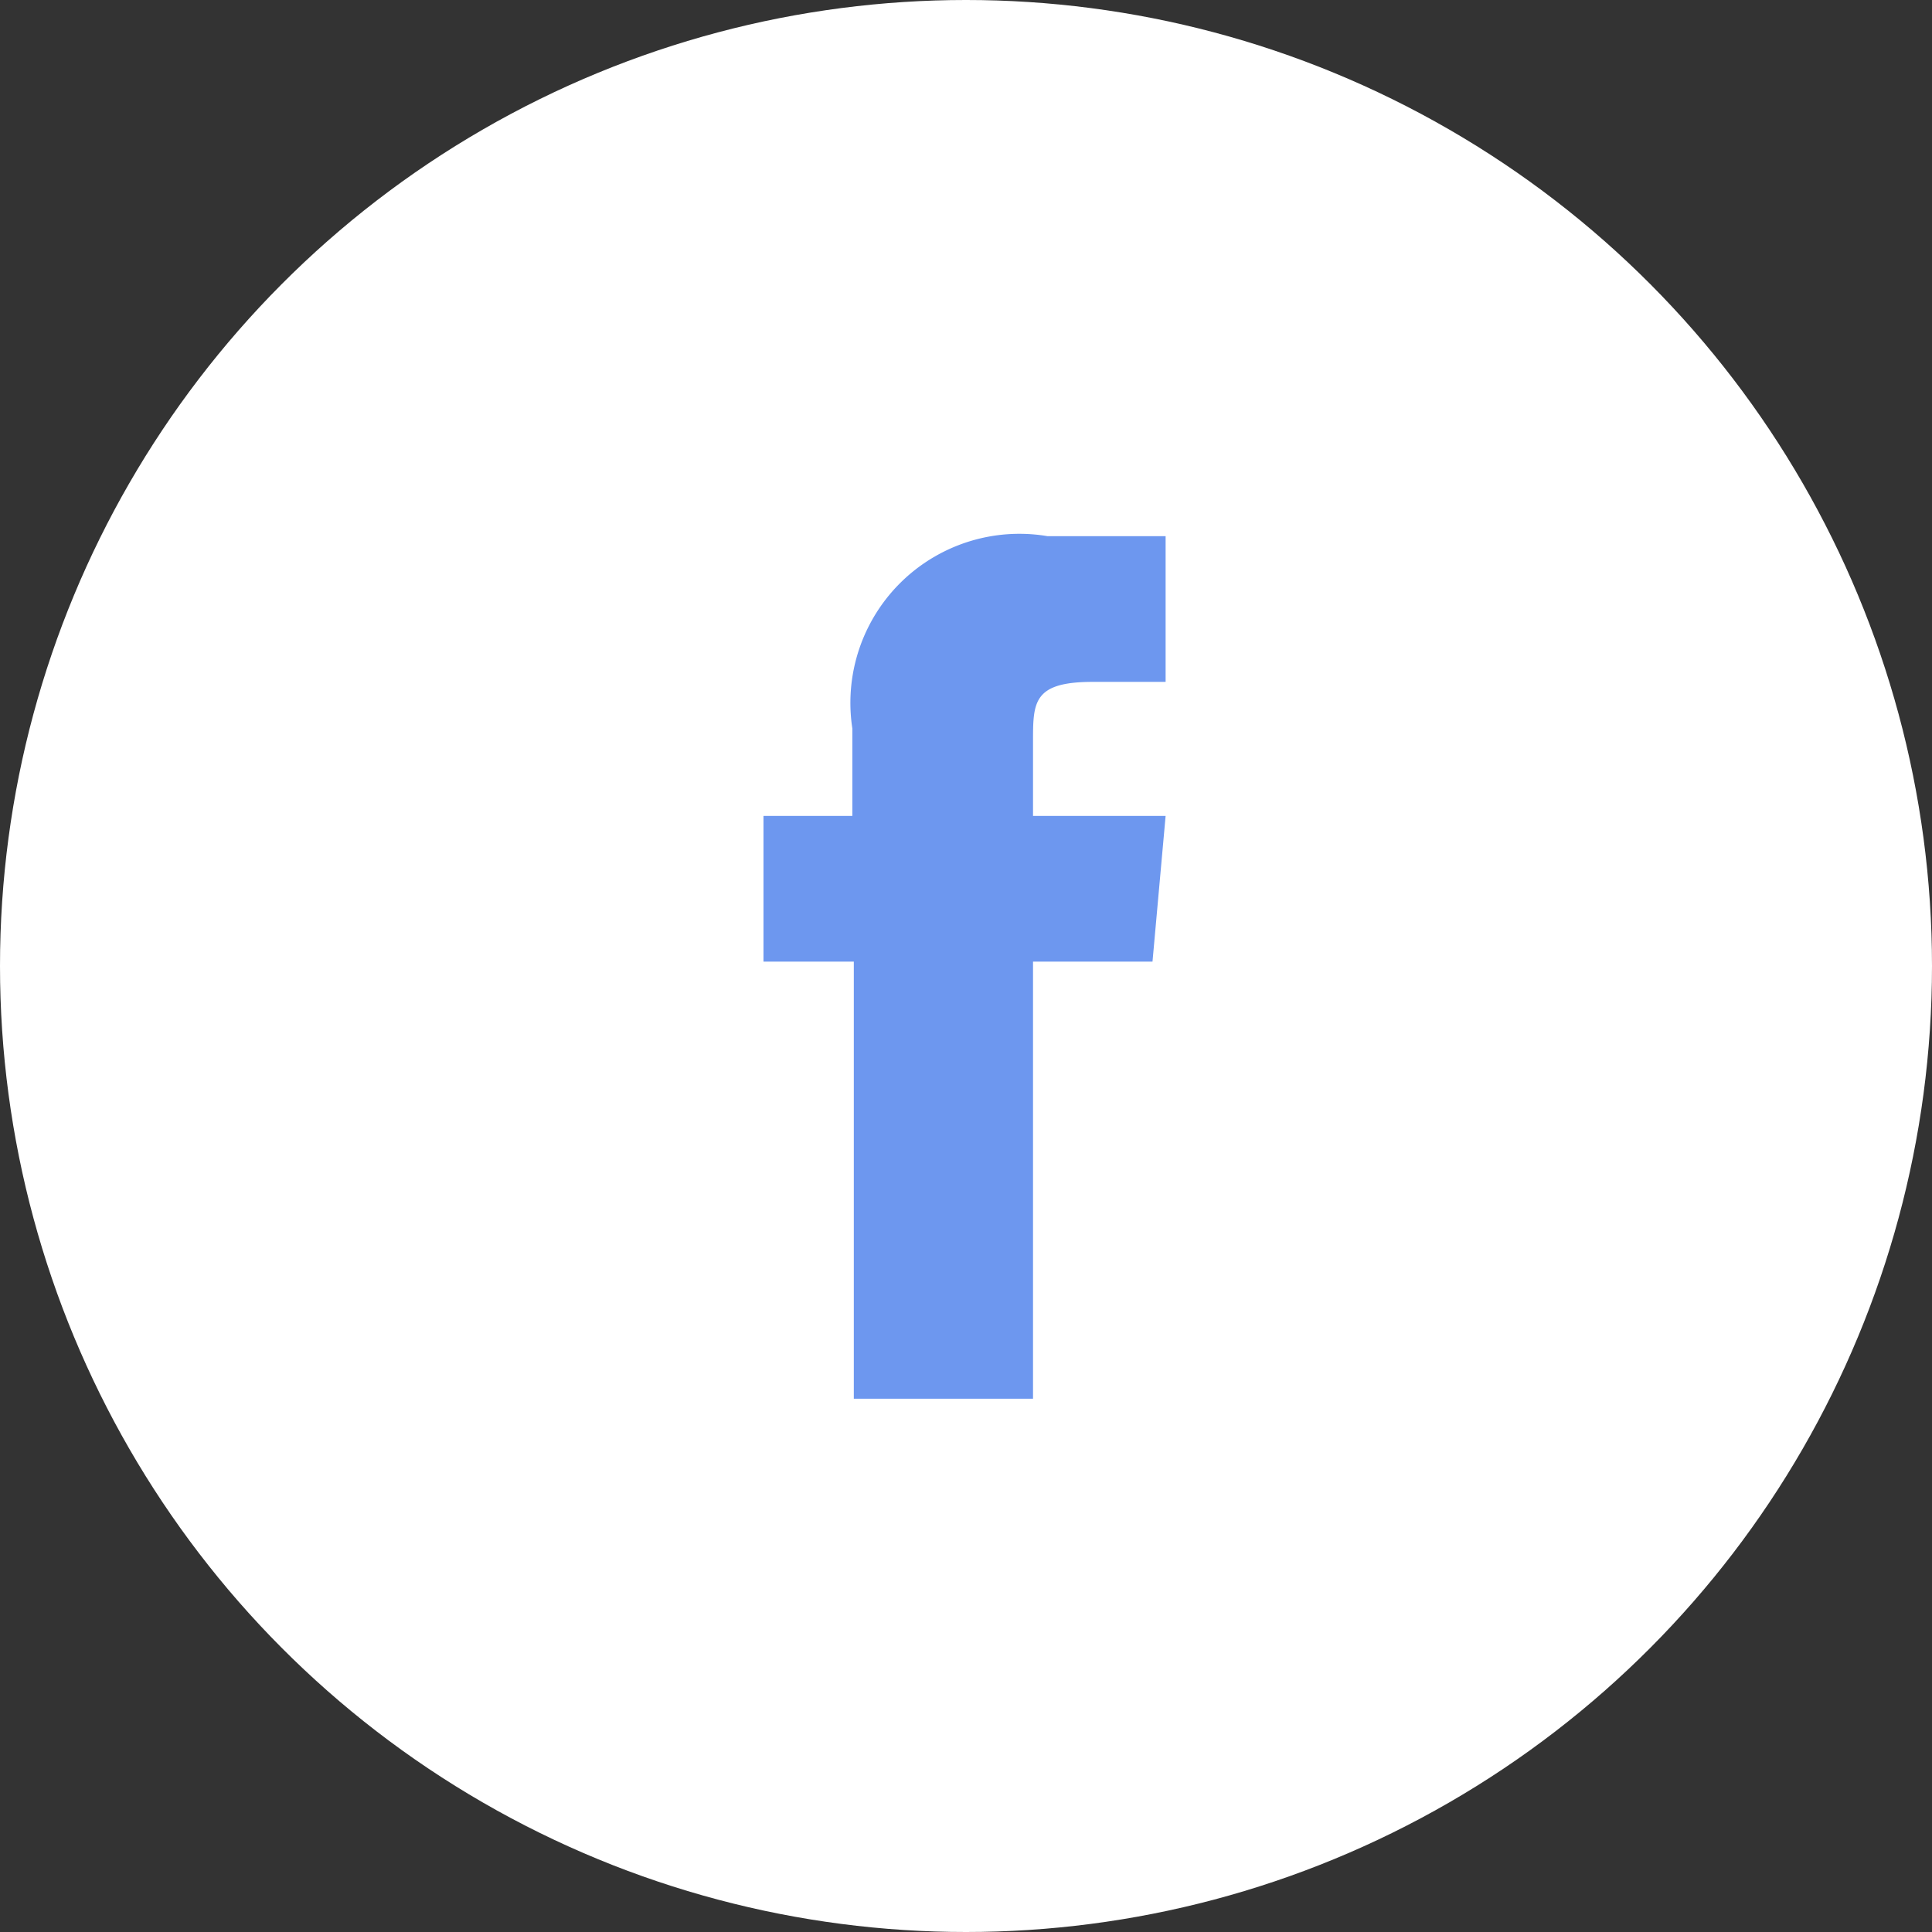
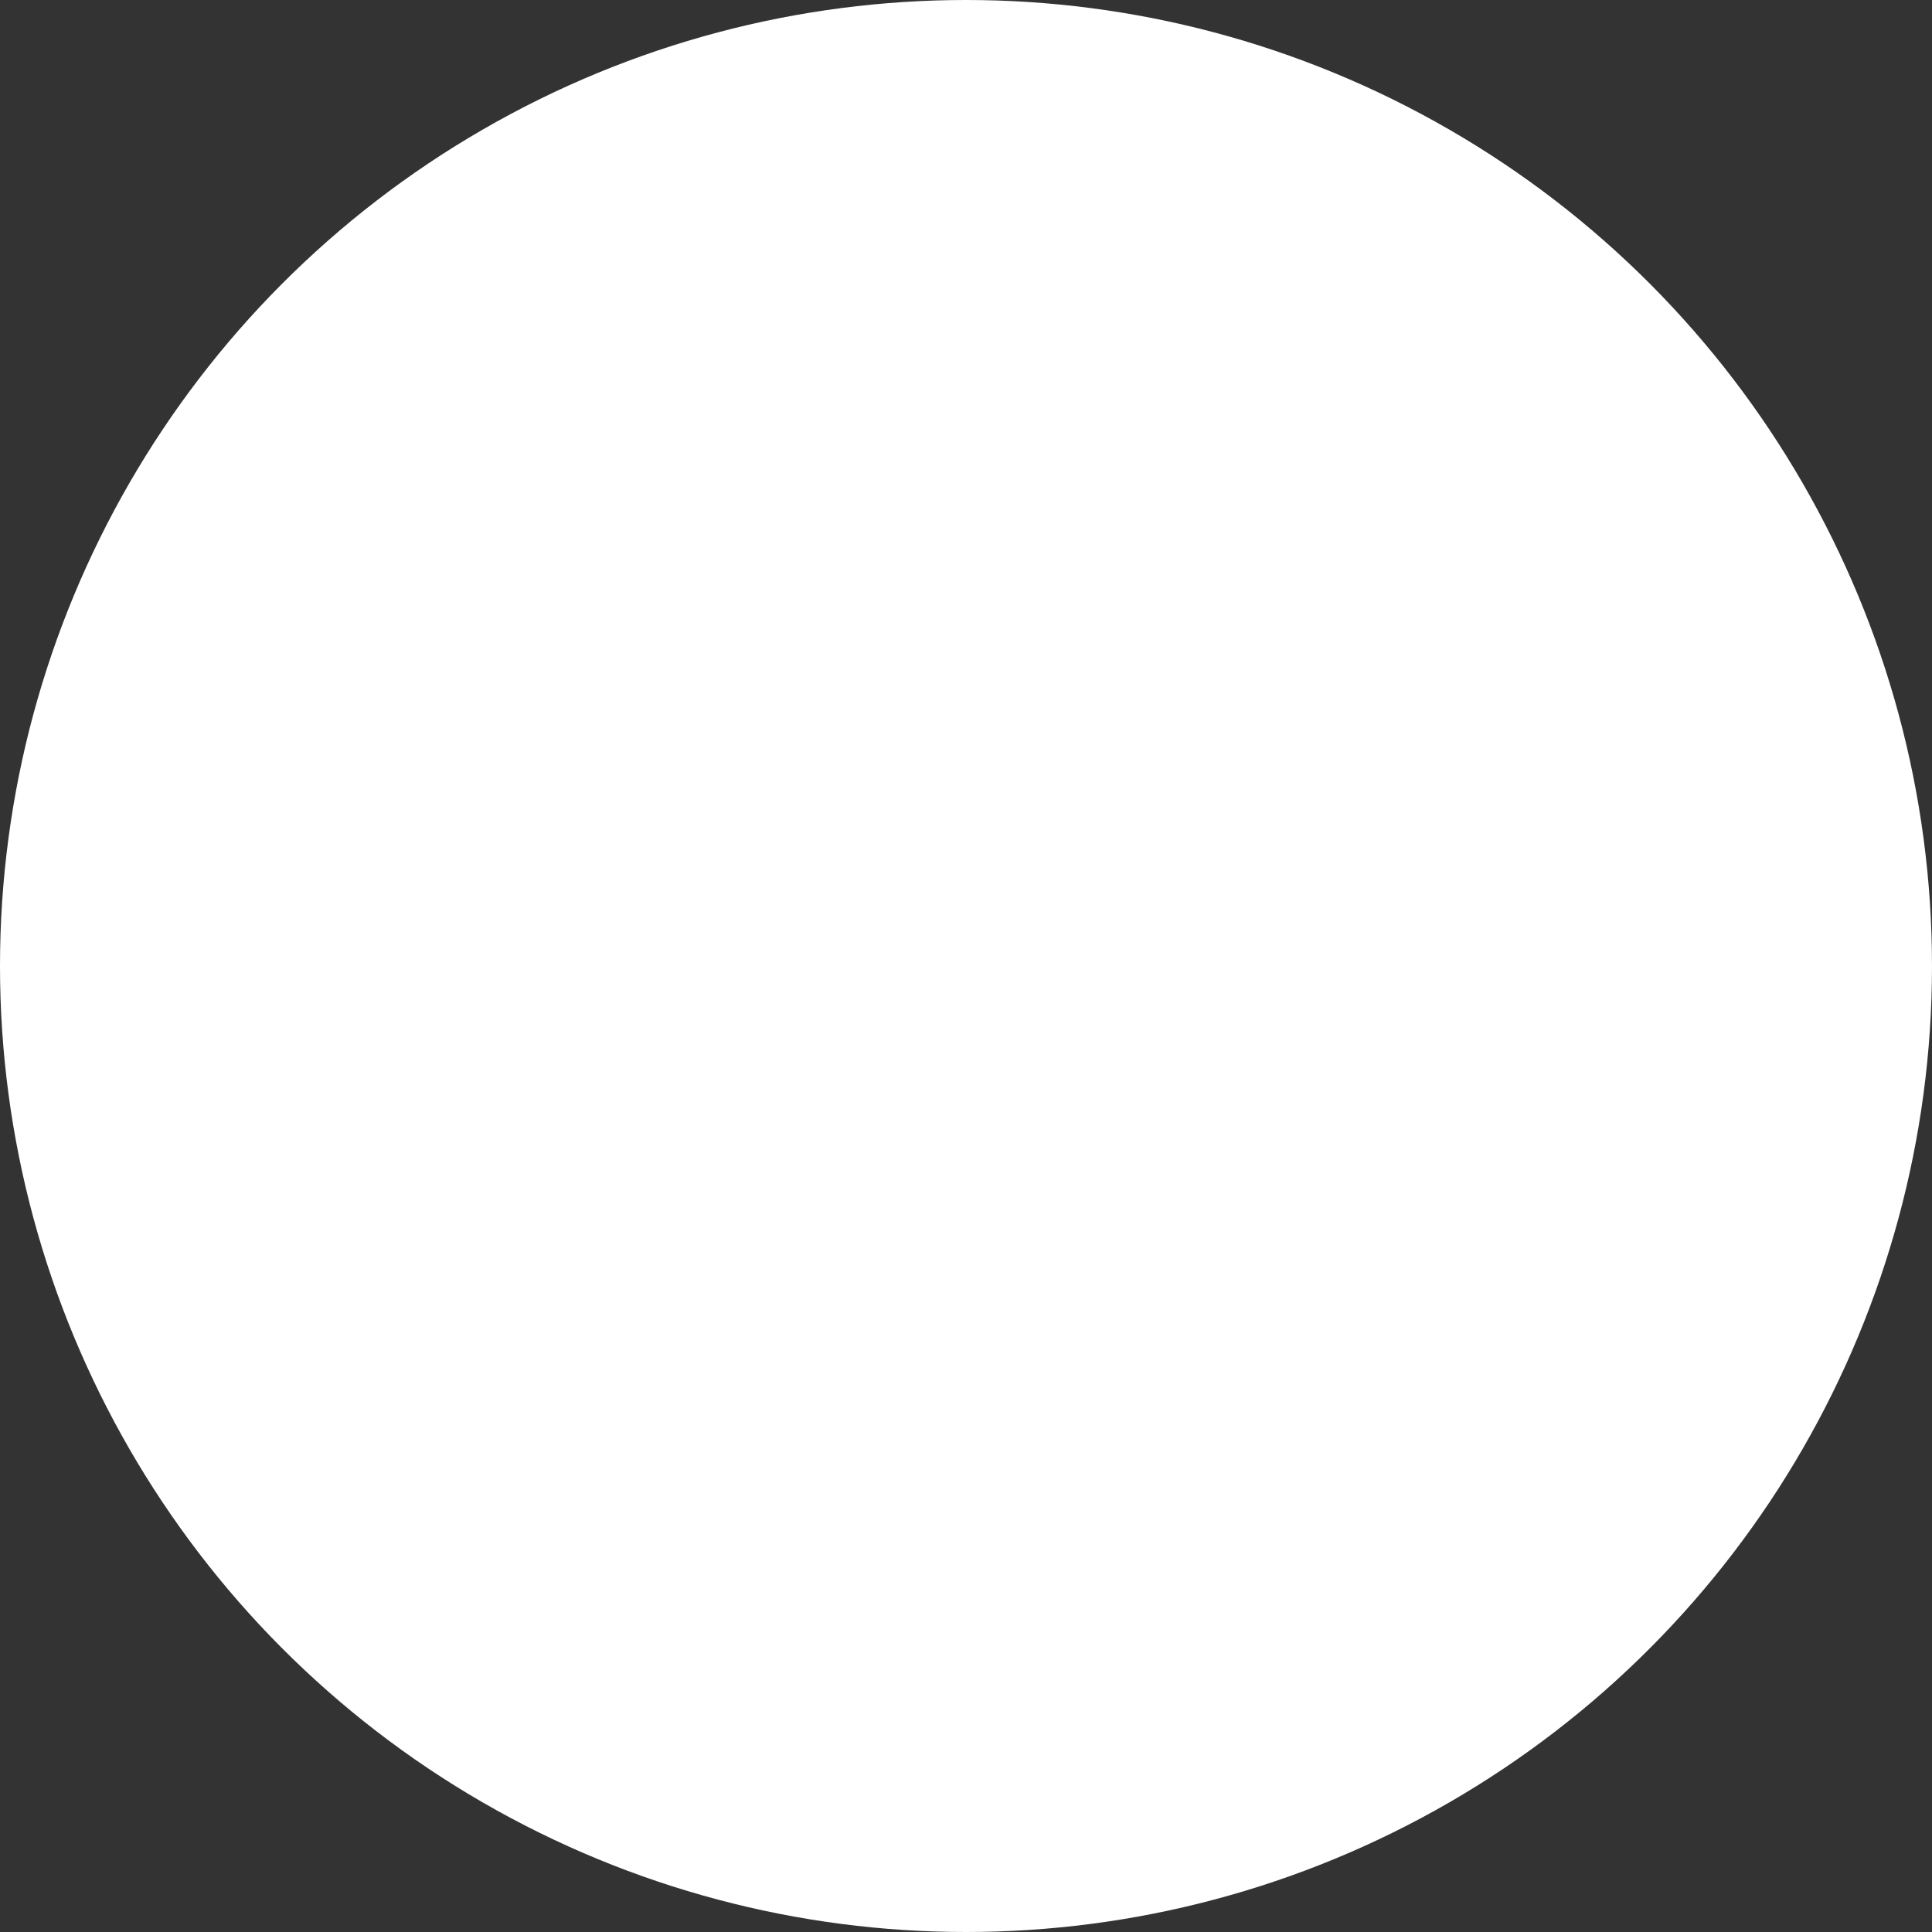
<svg xmlns="http://www.w3.org/2000/svg" viewBox="0 0 13.26 13.26">
  <rect x="0" y="0" width="13.26" height="13.26" fill="#333333" stroke="none" />
  <defs>
    <style>.cls-1{fill:#fff;}.cls-2{fill:#6d97ef;}</style>
  </defs>
  <title>facebook</title>
  <g id="Layer_2" data-name="Layer 2">
    <g id="Layer_1-2" data-name="Layer 1">
      <circle class="cls-1" cx="6.63" cy="6.63" r="6.63" />
      <g id="Shape_4" data-name="Shape 4">
-         <path class="cls-2" d="M7.09,5.6V5.09c0-.27,0-.41.41-.41H8v-1H7.19A1.16,1.16,0,0,0,5.85,5V5.6H5.24v1h.62v3H7.09v-3h.82L8,5.6Z" />
-       </g>
+         </g>
    </g>
  </g>
</svg>